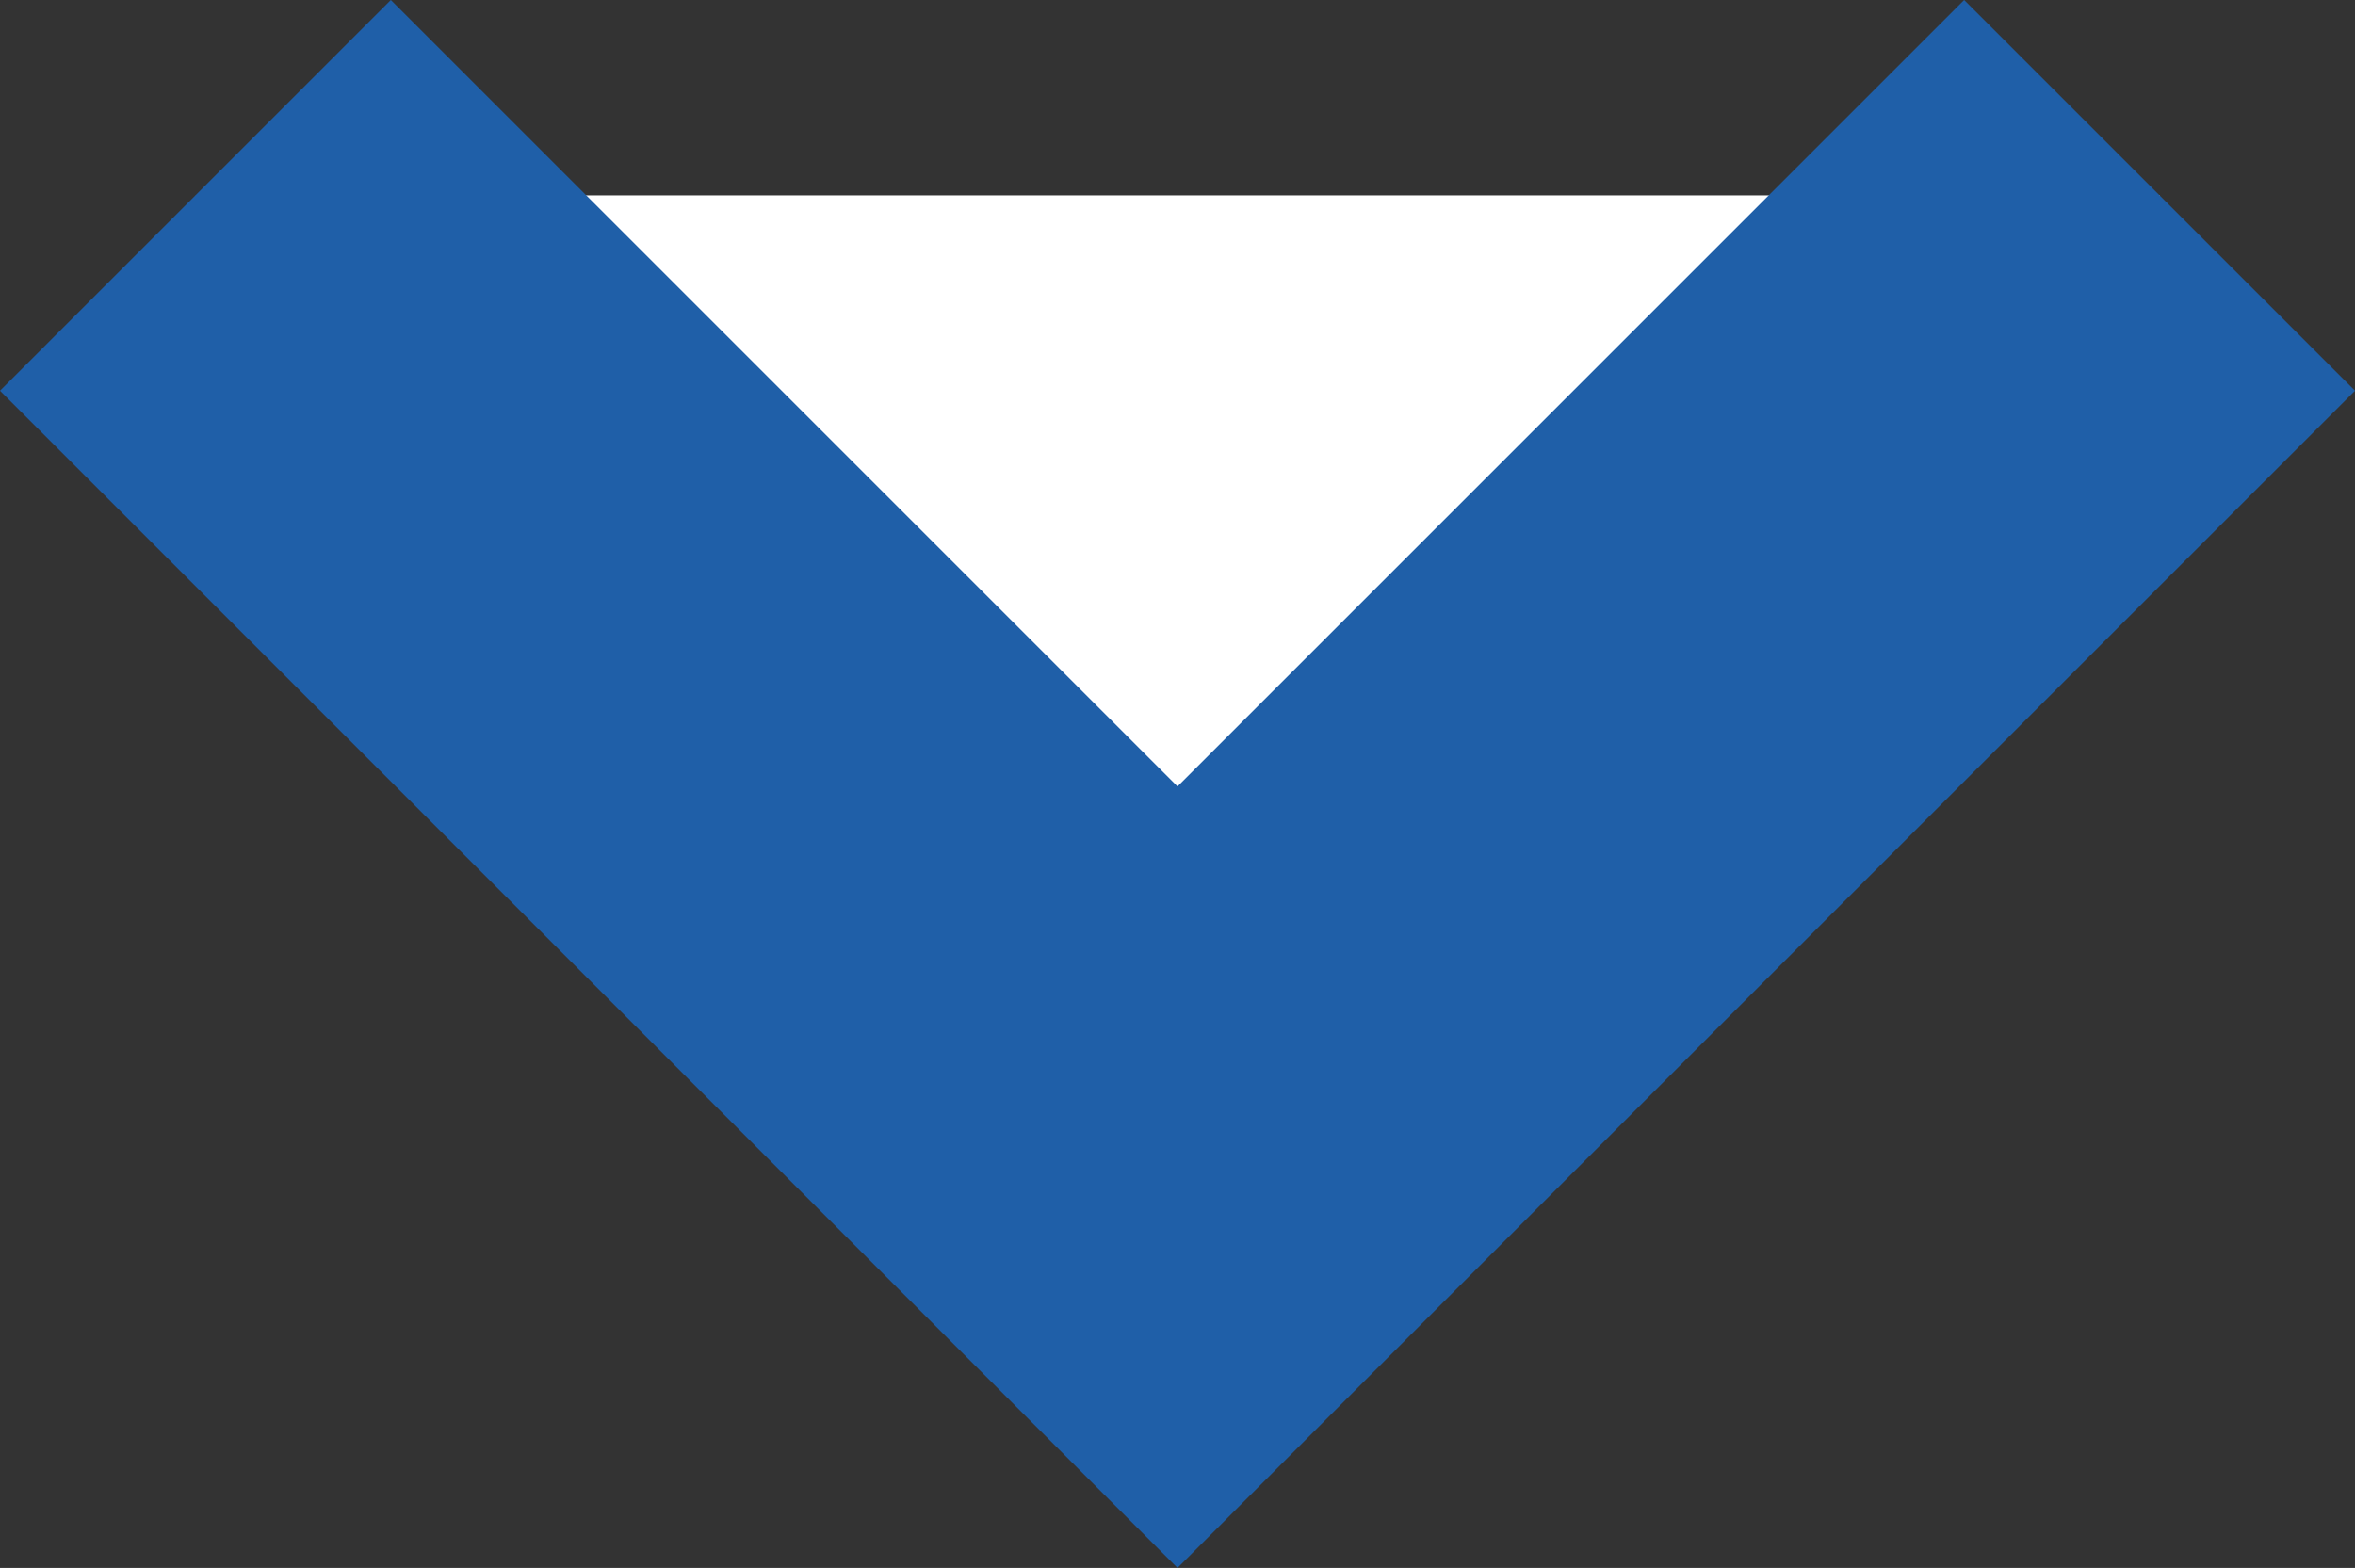
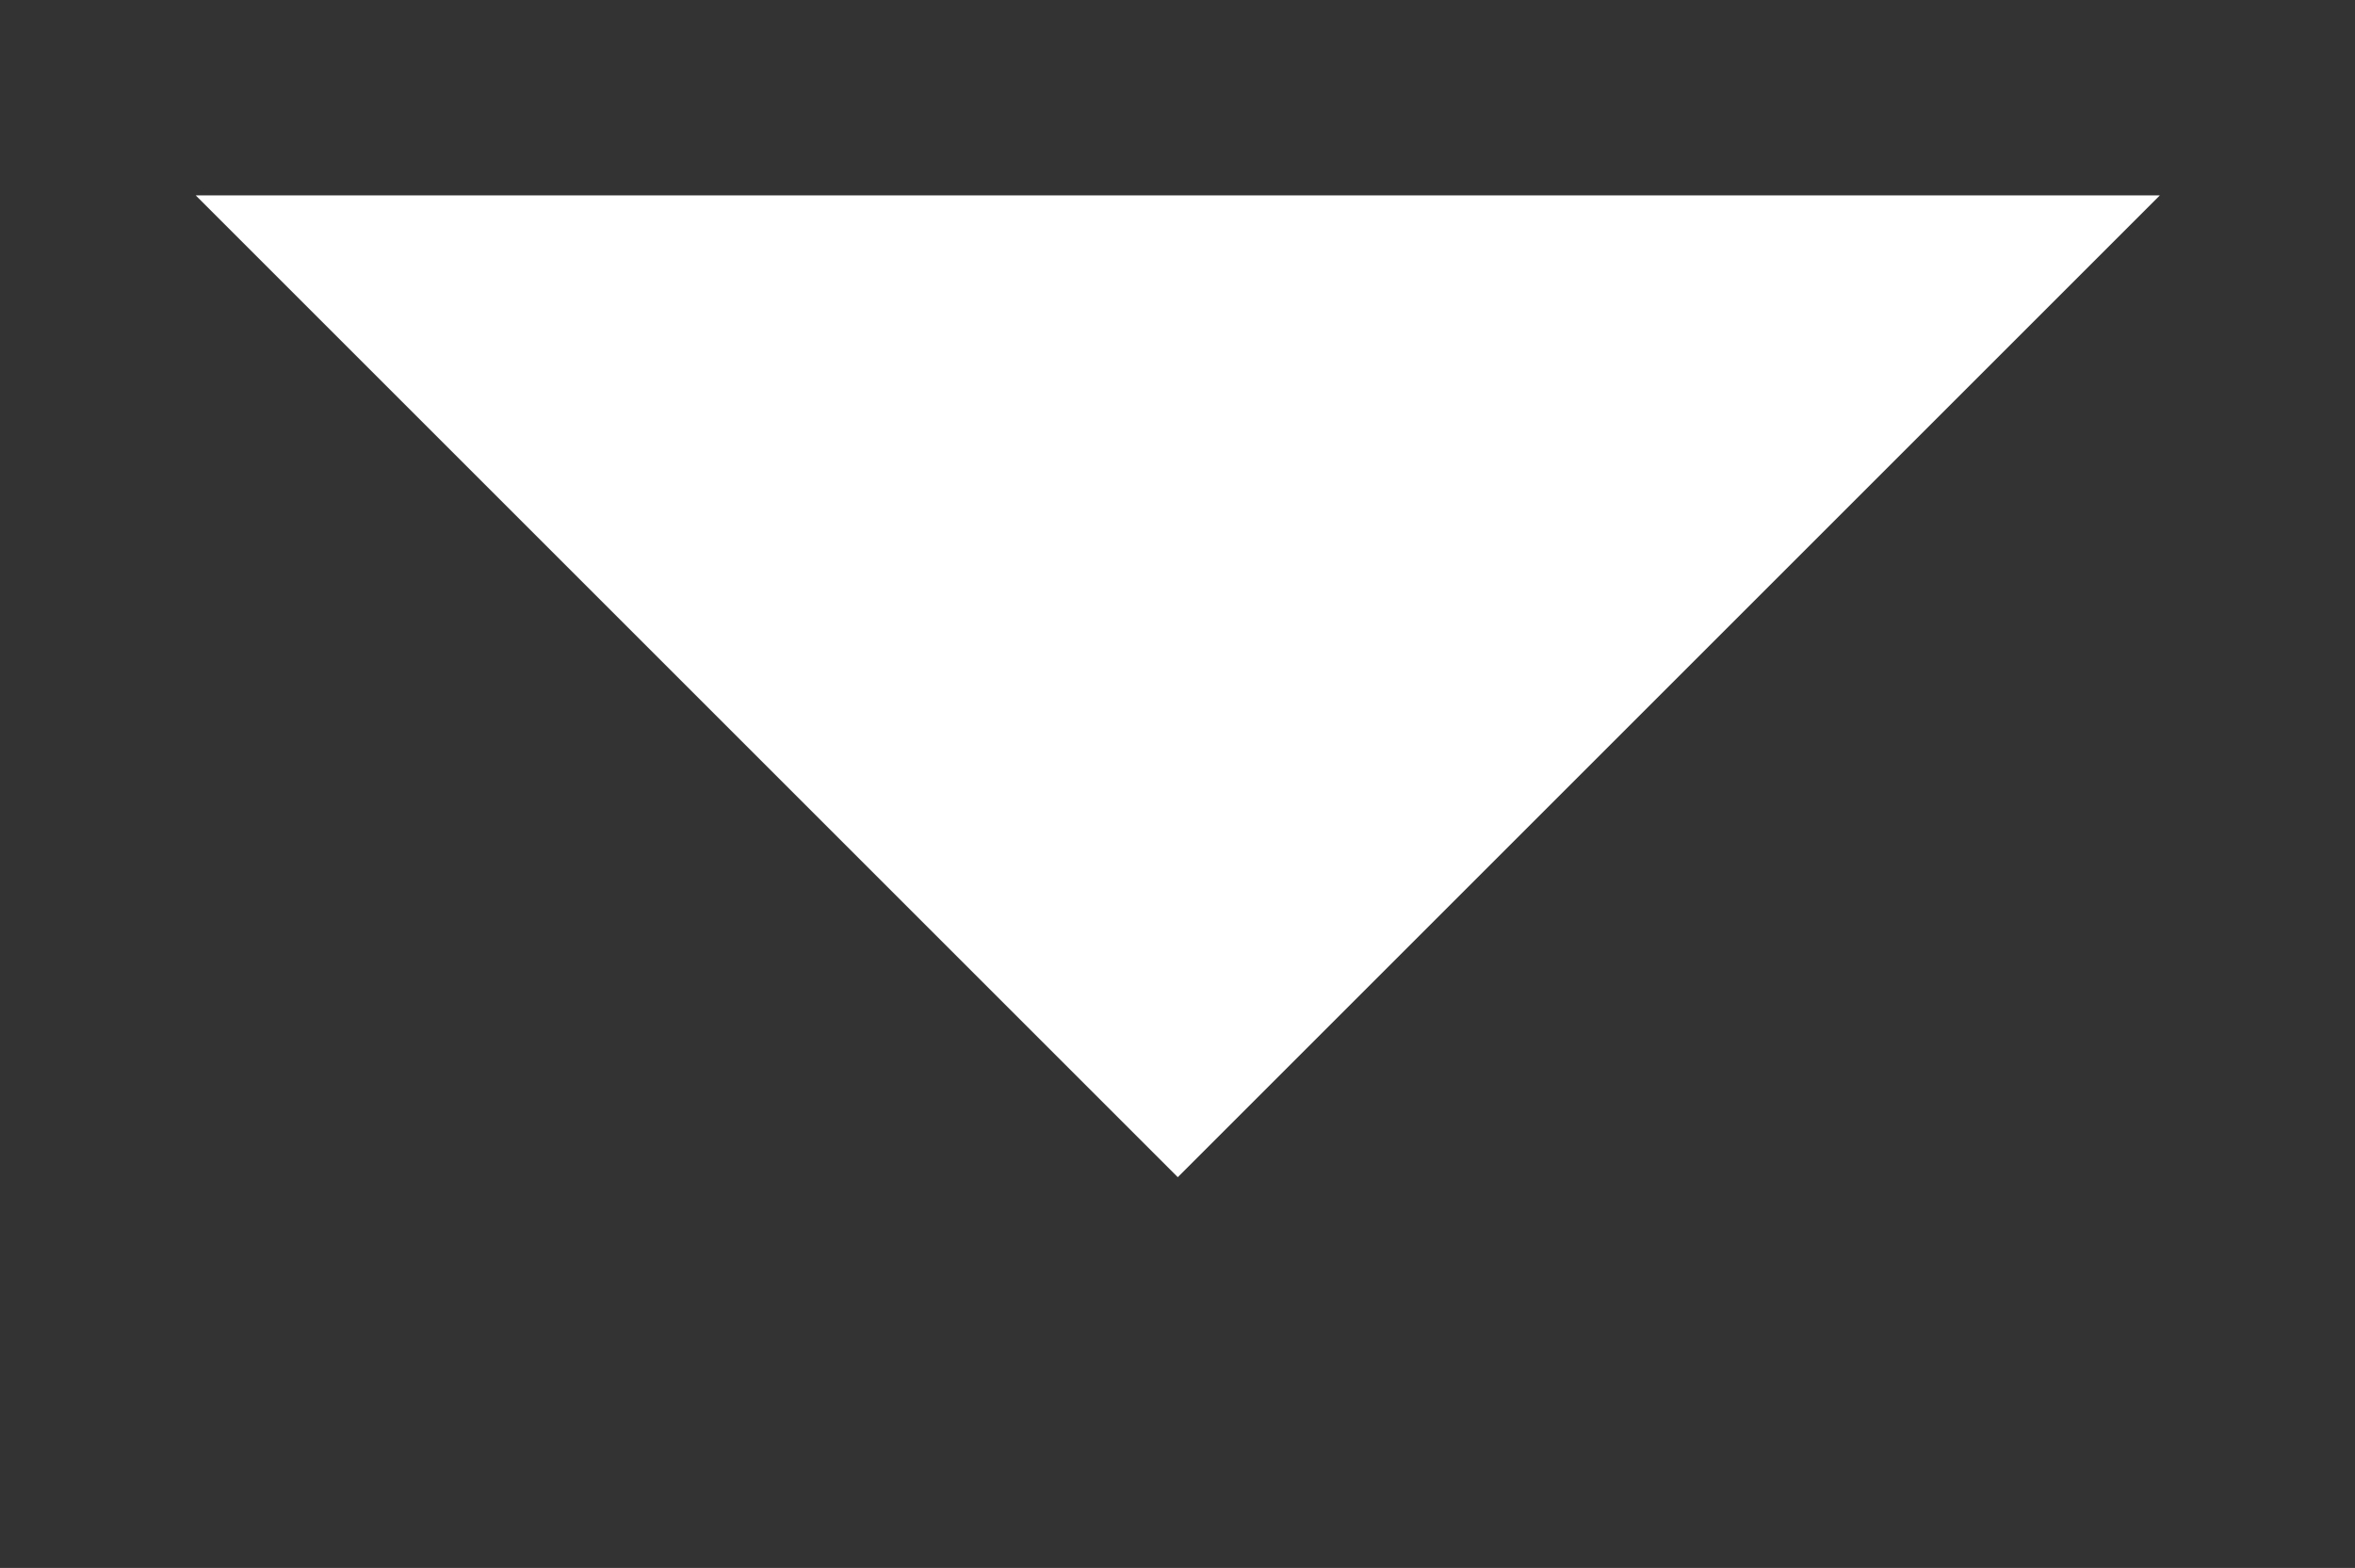
<svg xmlns="http://www.w3.org/2000/svg" width="8.52" height="5.674">
  <rect width="100%" height="100%" fill="#333333" stroke="none" />
  <path d="M.708.707L4.261 4.26 7.814.707" fill="#fff" />
-   <path d="M4.26 5.674L0 1.414 1.414 0 4.26 2.846 7.106 0 8.52 1.414z" fill="#1f5fa8" />
</svg>